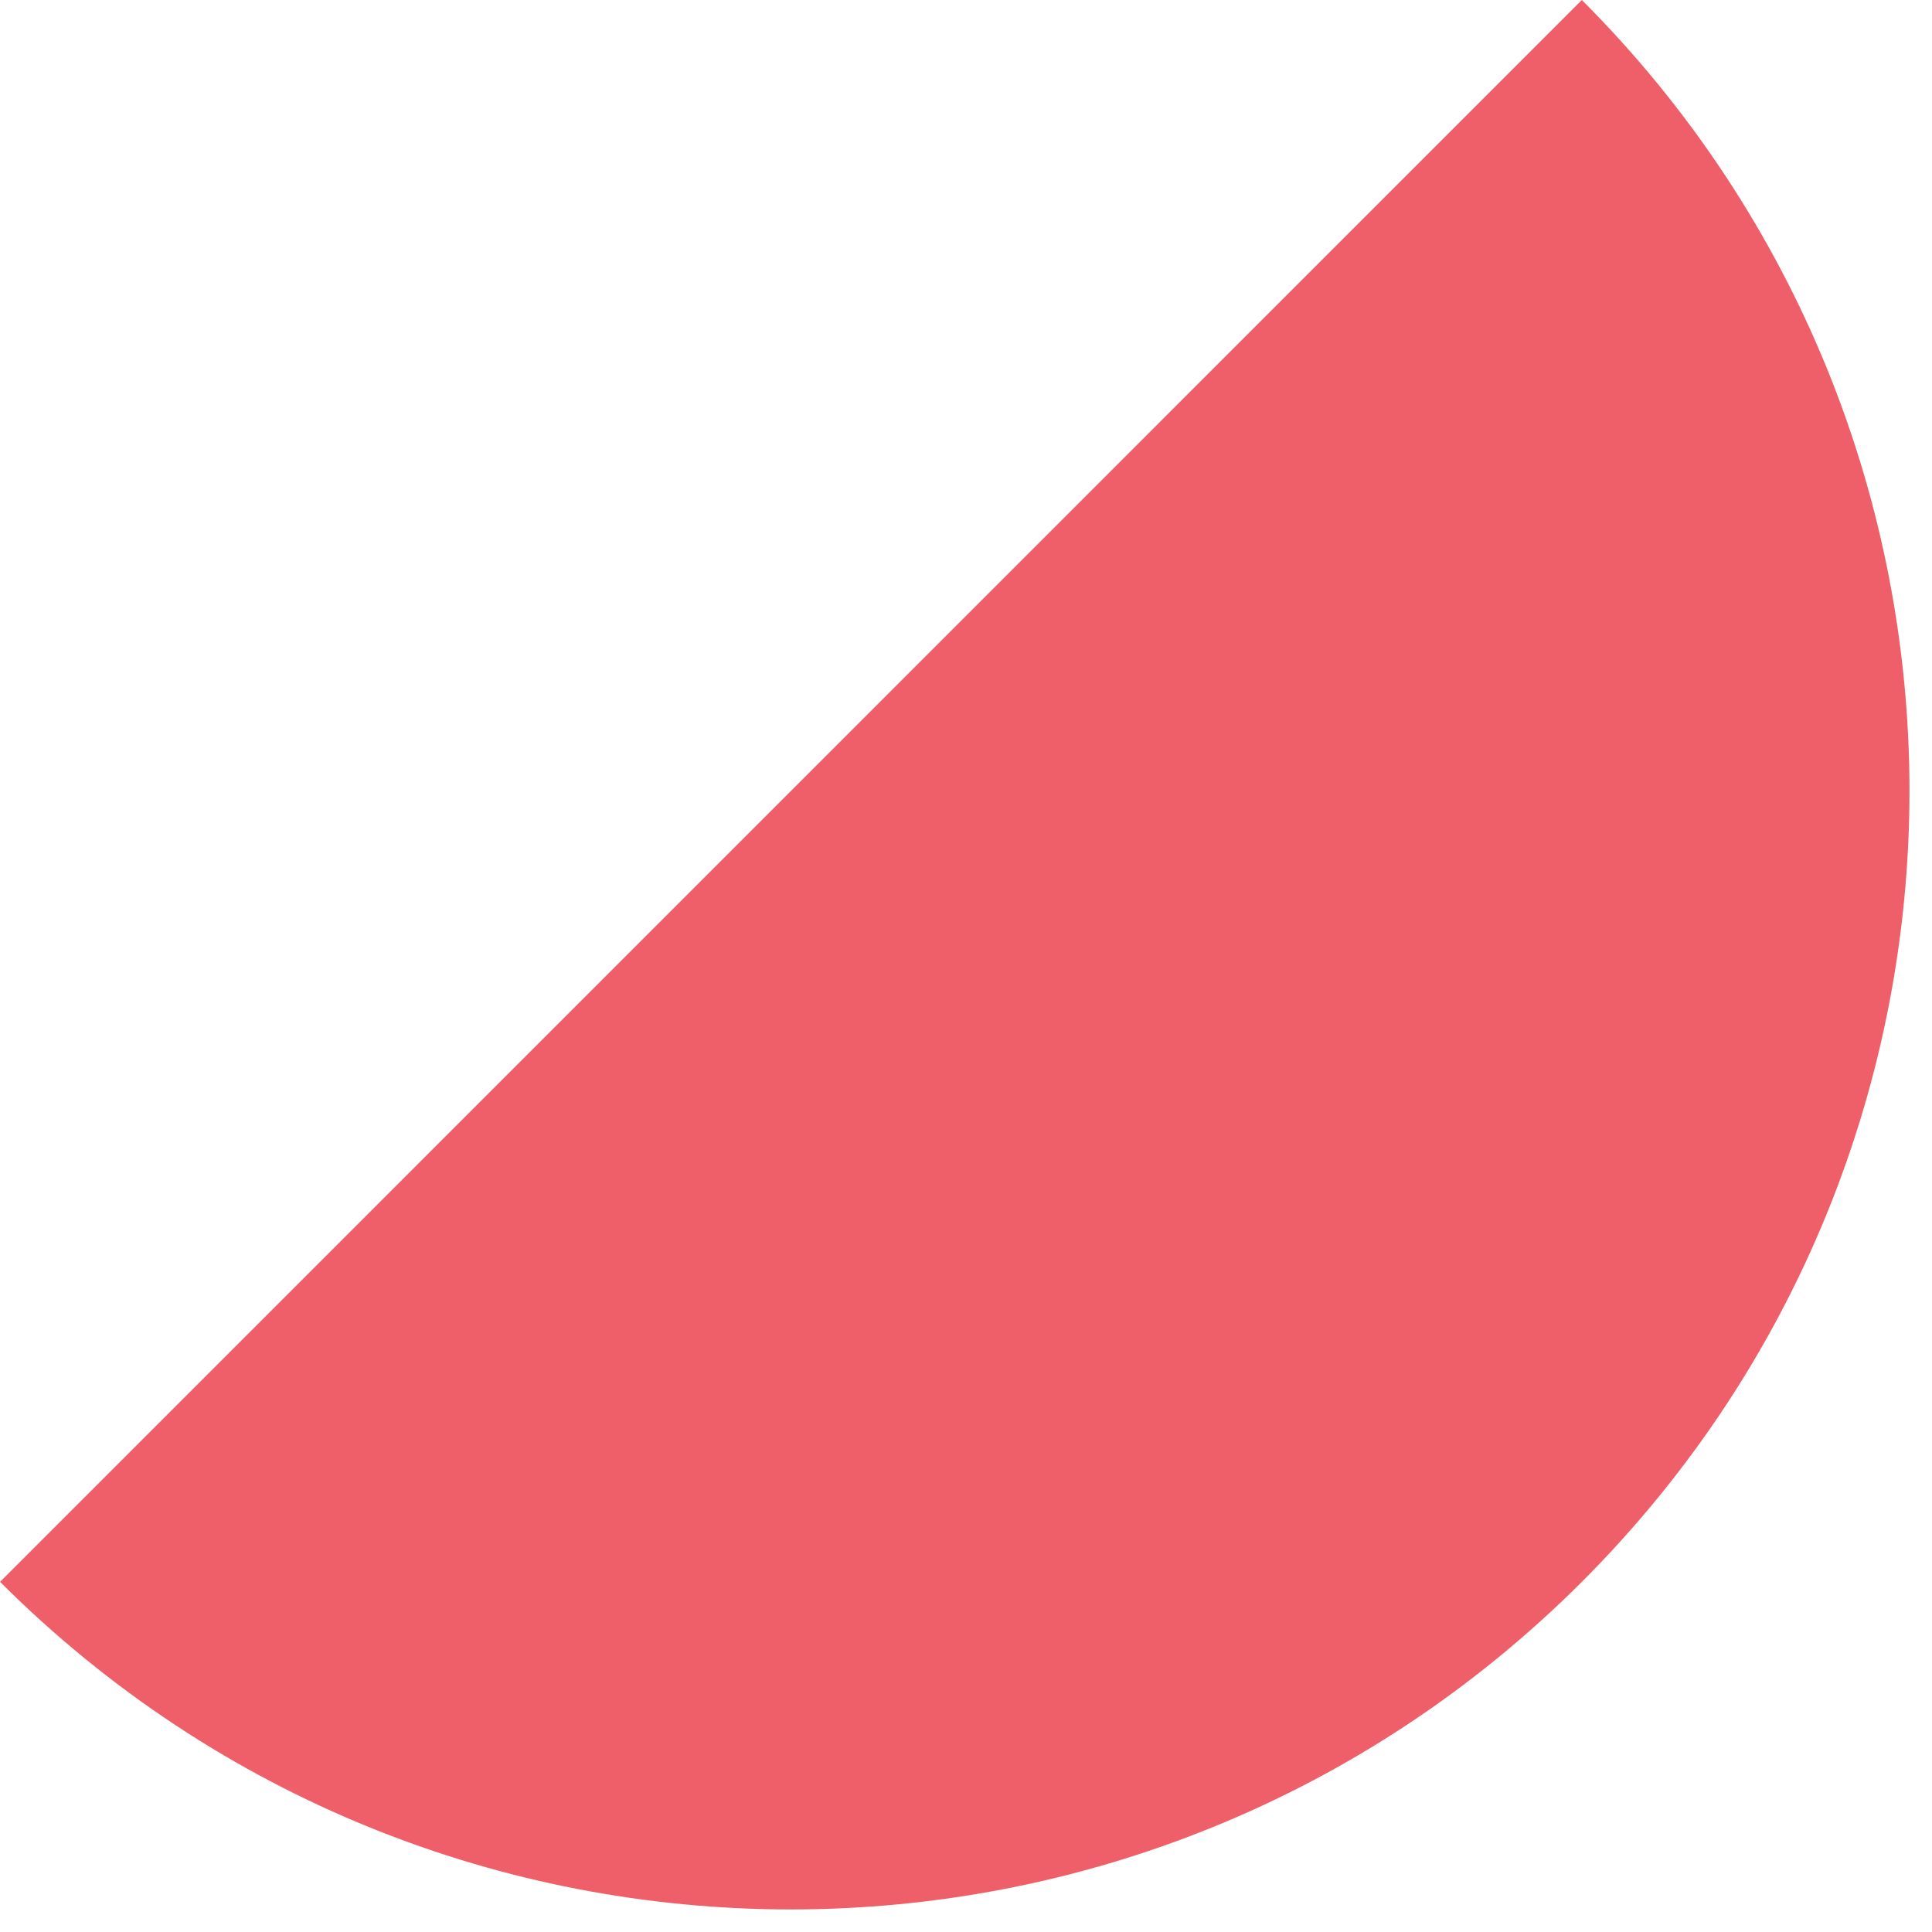
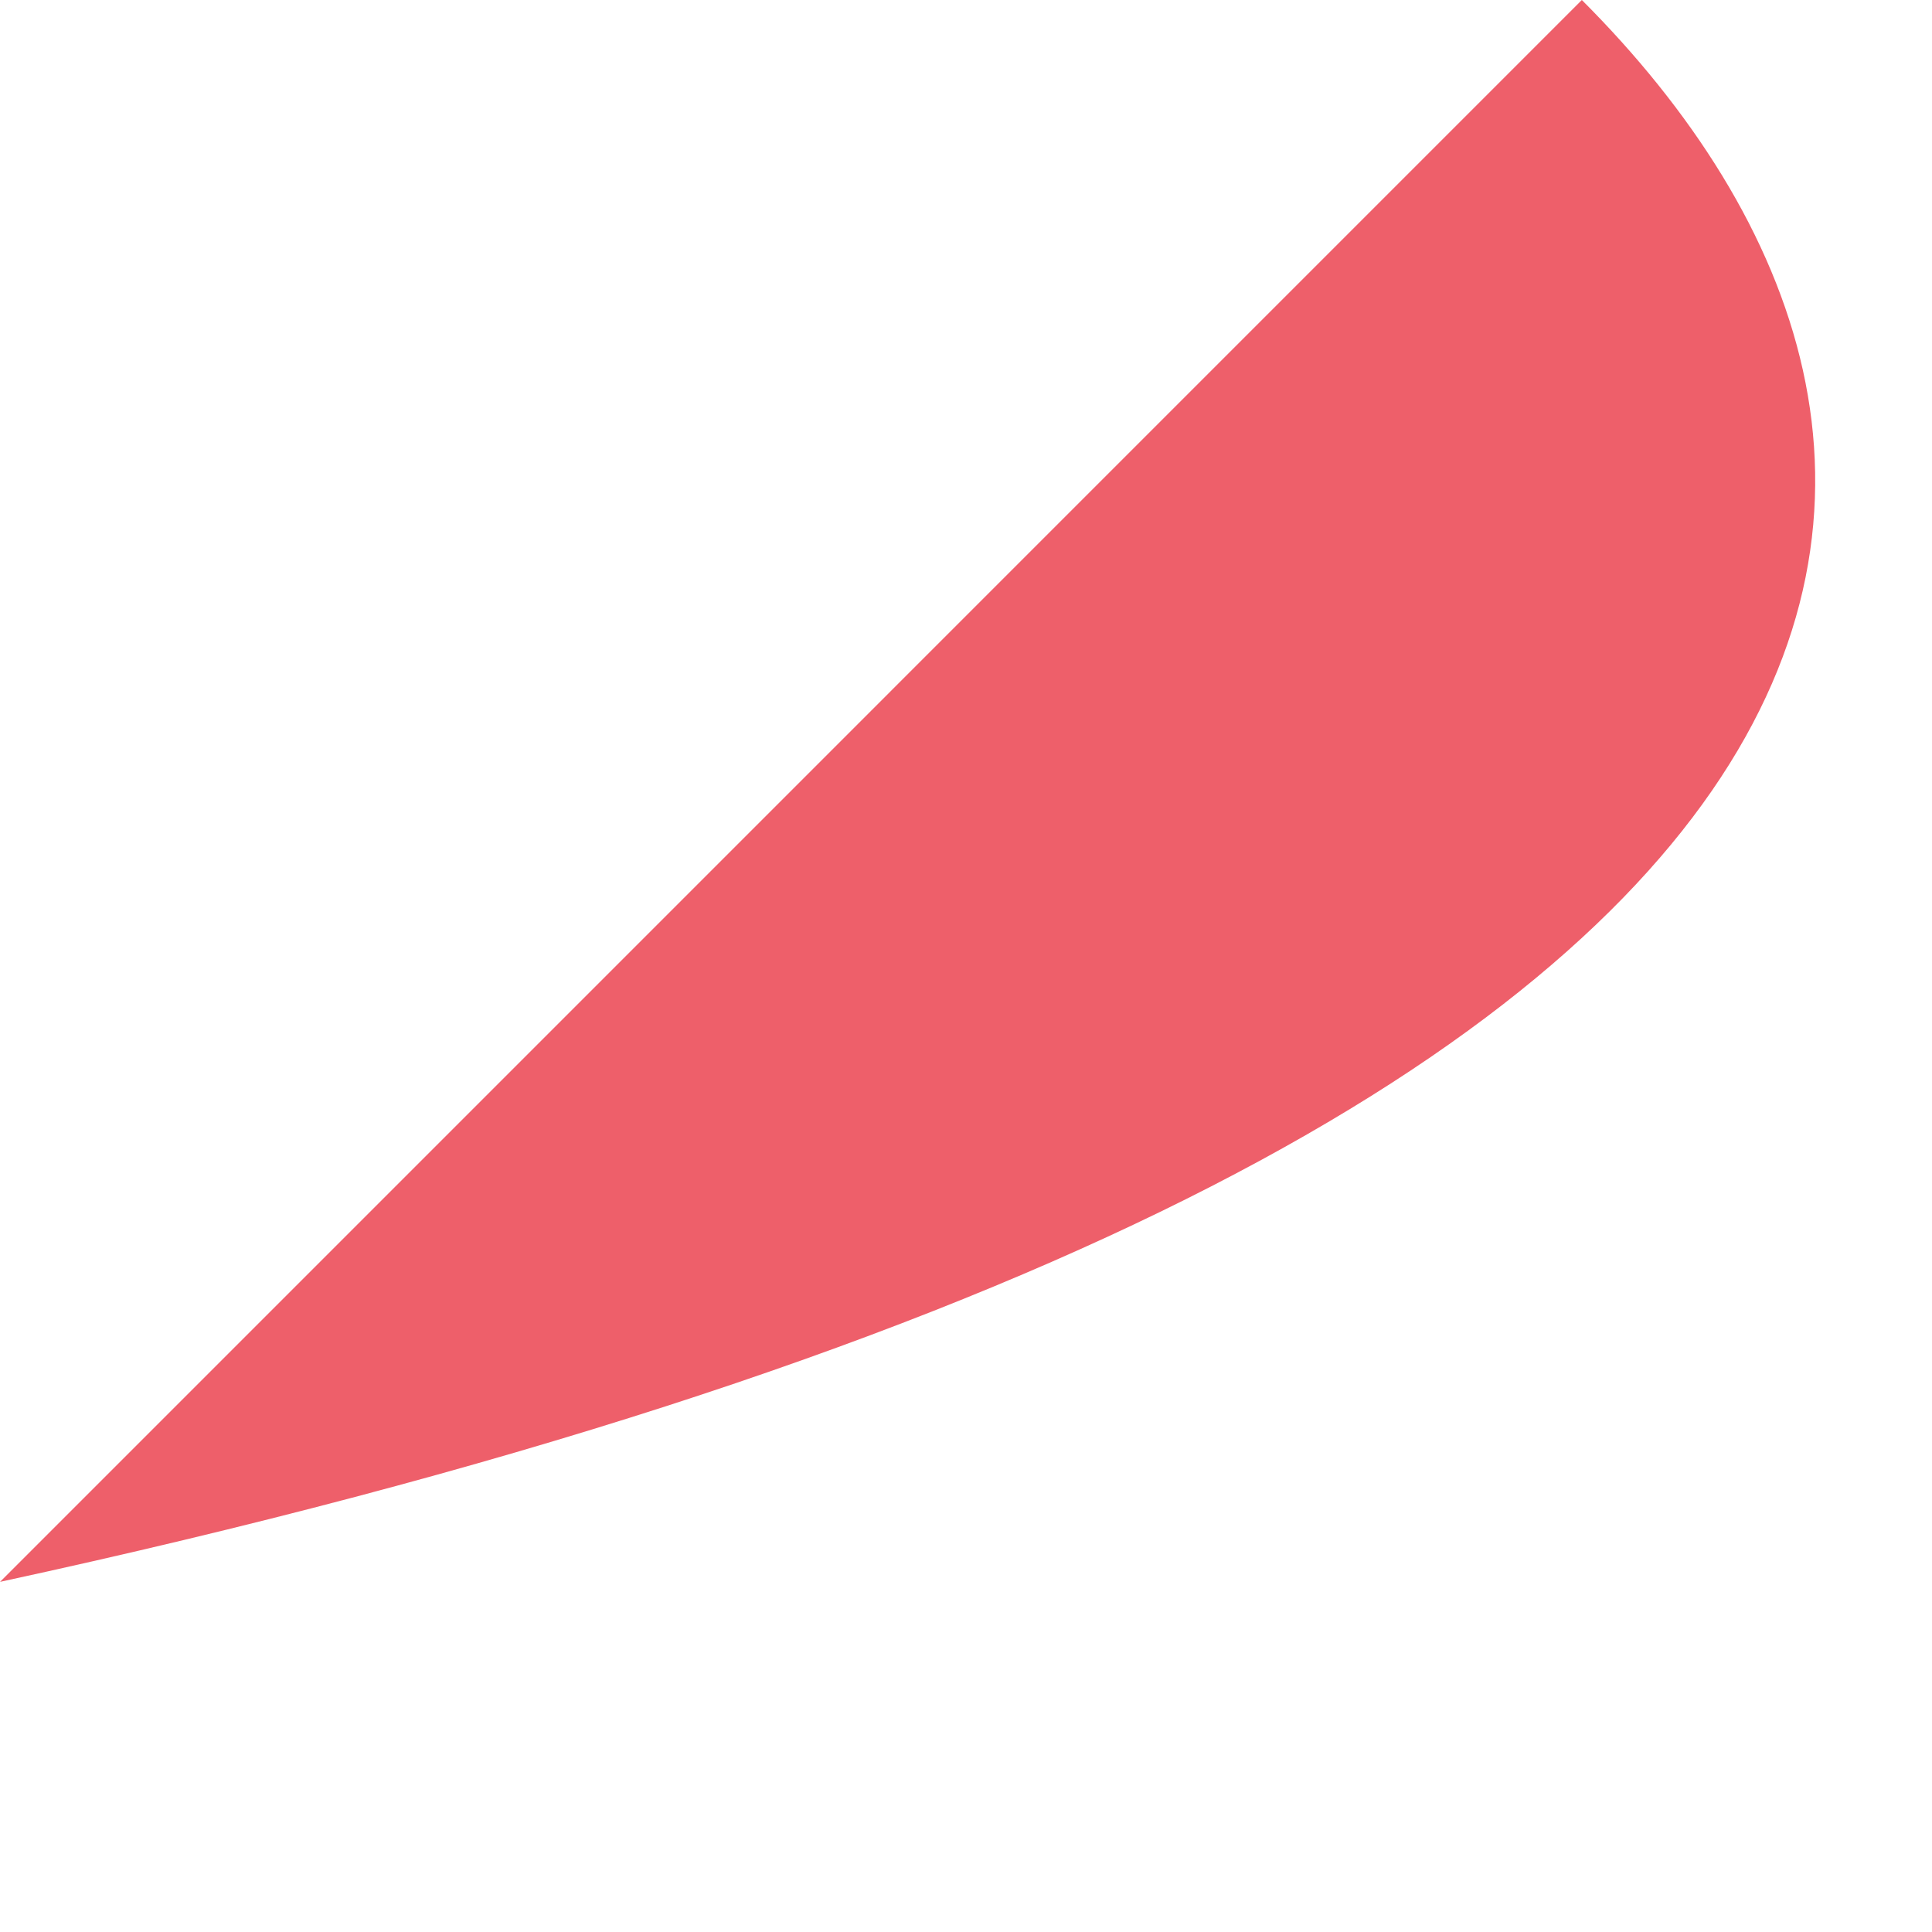
<svg xmlns="http://www.w3.org/2000/svg" width="38" height="38" viewBox="0 0 38 38" fill="none">
-   <path d="M0.001 31.113C8.592 39.704 22.522 39.704 31.113 31.113C39.705 22.521 39.705 8.592 31.113 0L0.001 31.113Z" fill="#EE5F6A" />
+   <path d="M0.001 31.113C39.705 22.521 39.705 8.592 31.113 0L0.001 31.113Z" fill="#EE5F6A" />
</svg>